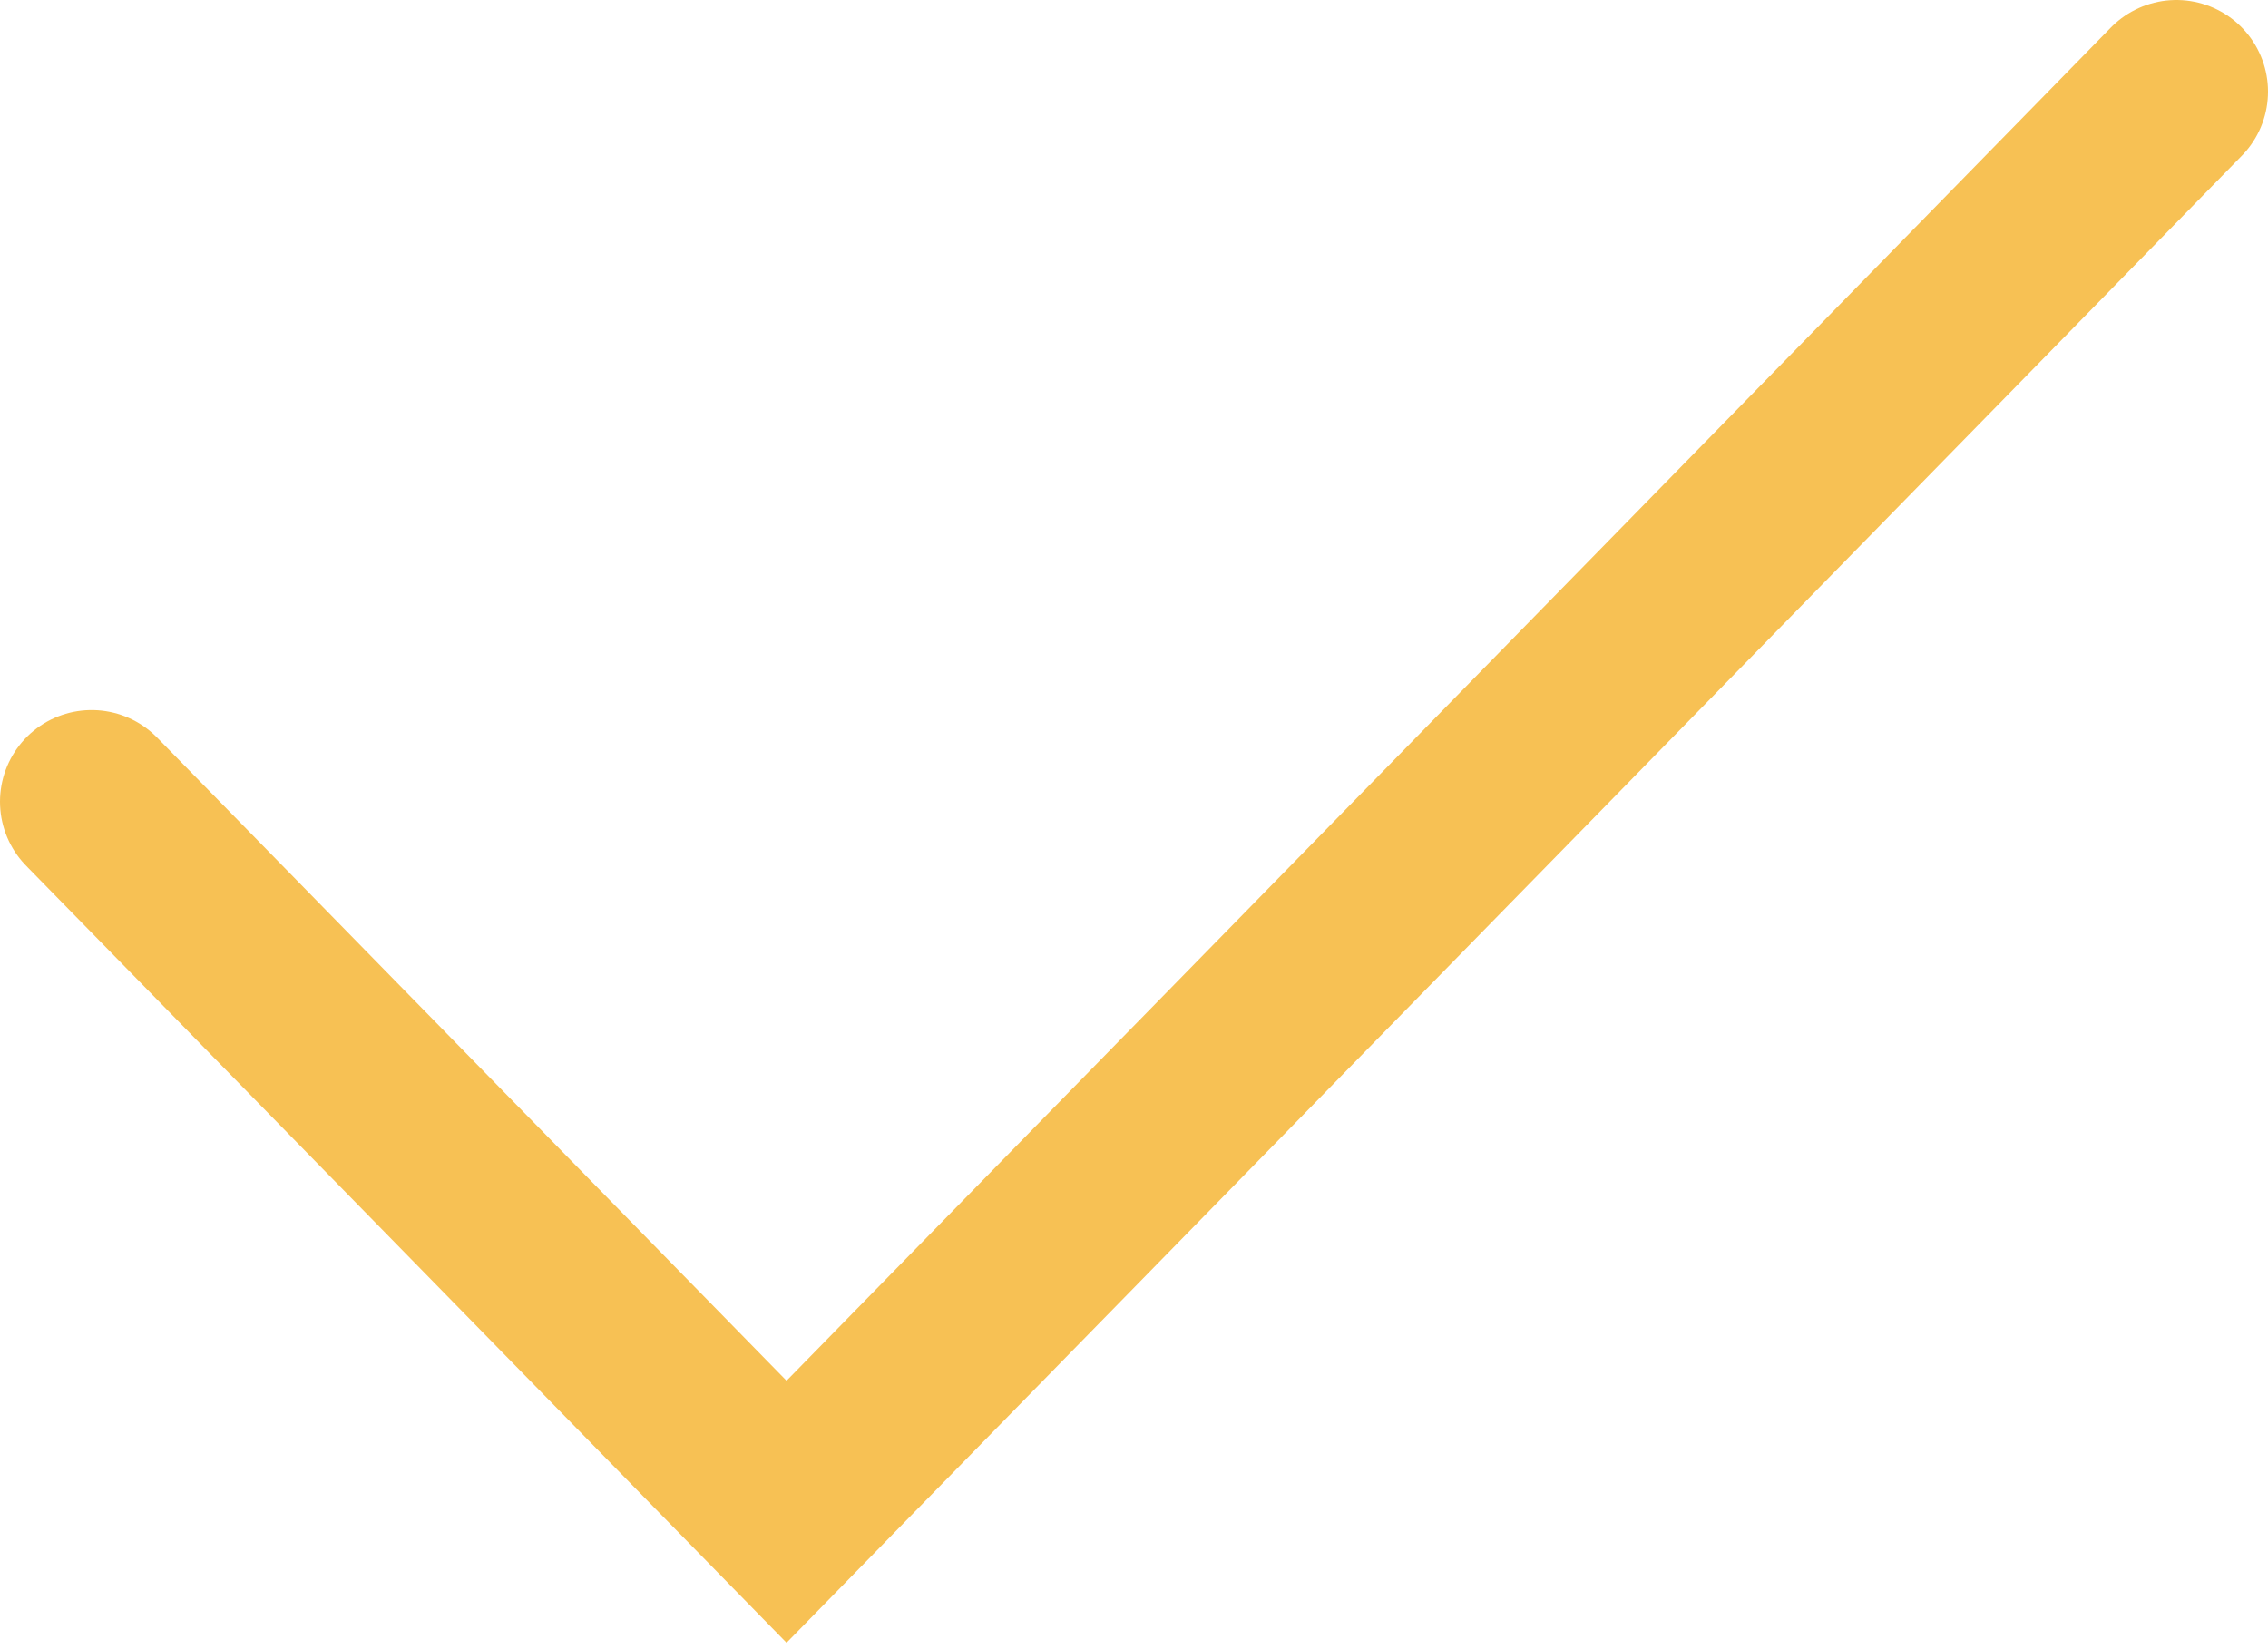
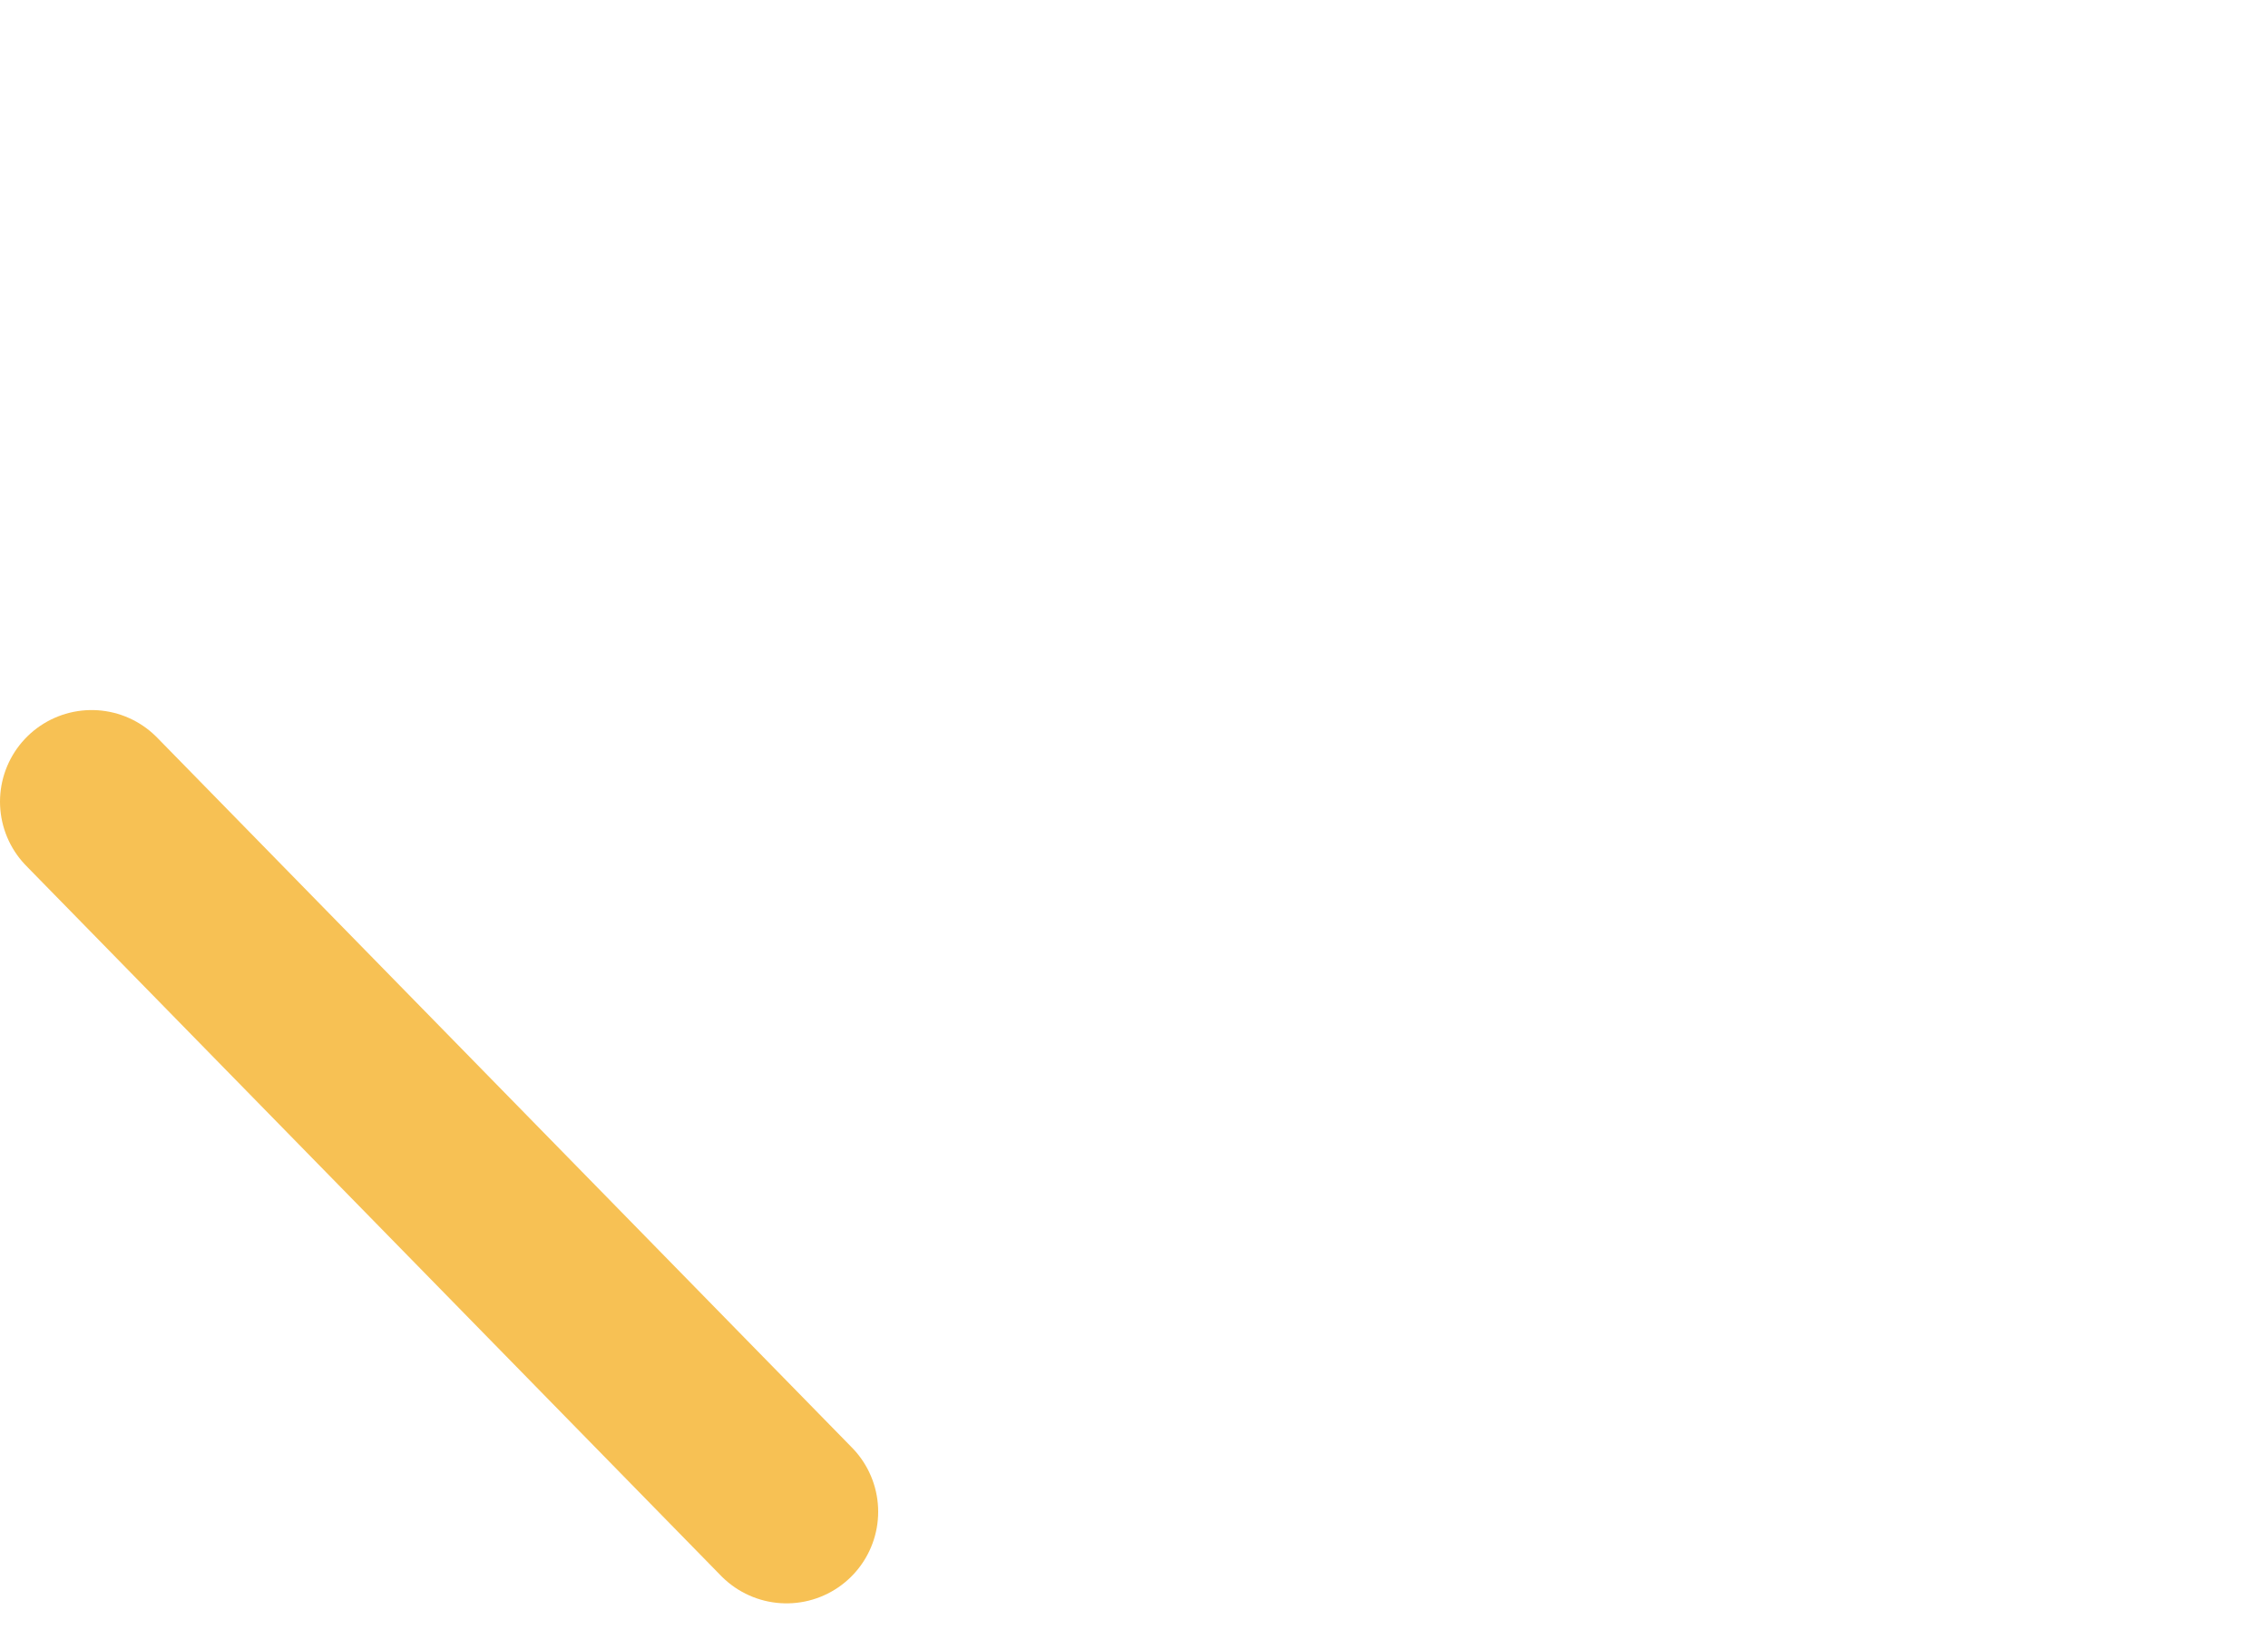
<svg xmlns="http://www.w3.org/2000/svg" width="99" height="72" viewBox="0 0 99 72" fill="none">
-   <path d="M4 35L34.333 66L95 4" stroke="#F7C154" stroke-width="8" stroke-linecap="round" />
+   <path d="M4 35L34.333 66" stroke="#F7C154" stroke-width="8" stroke-linecap="round" />
</svg>